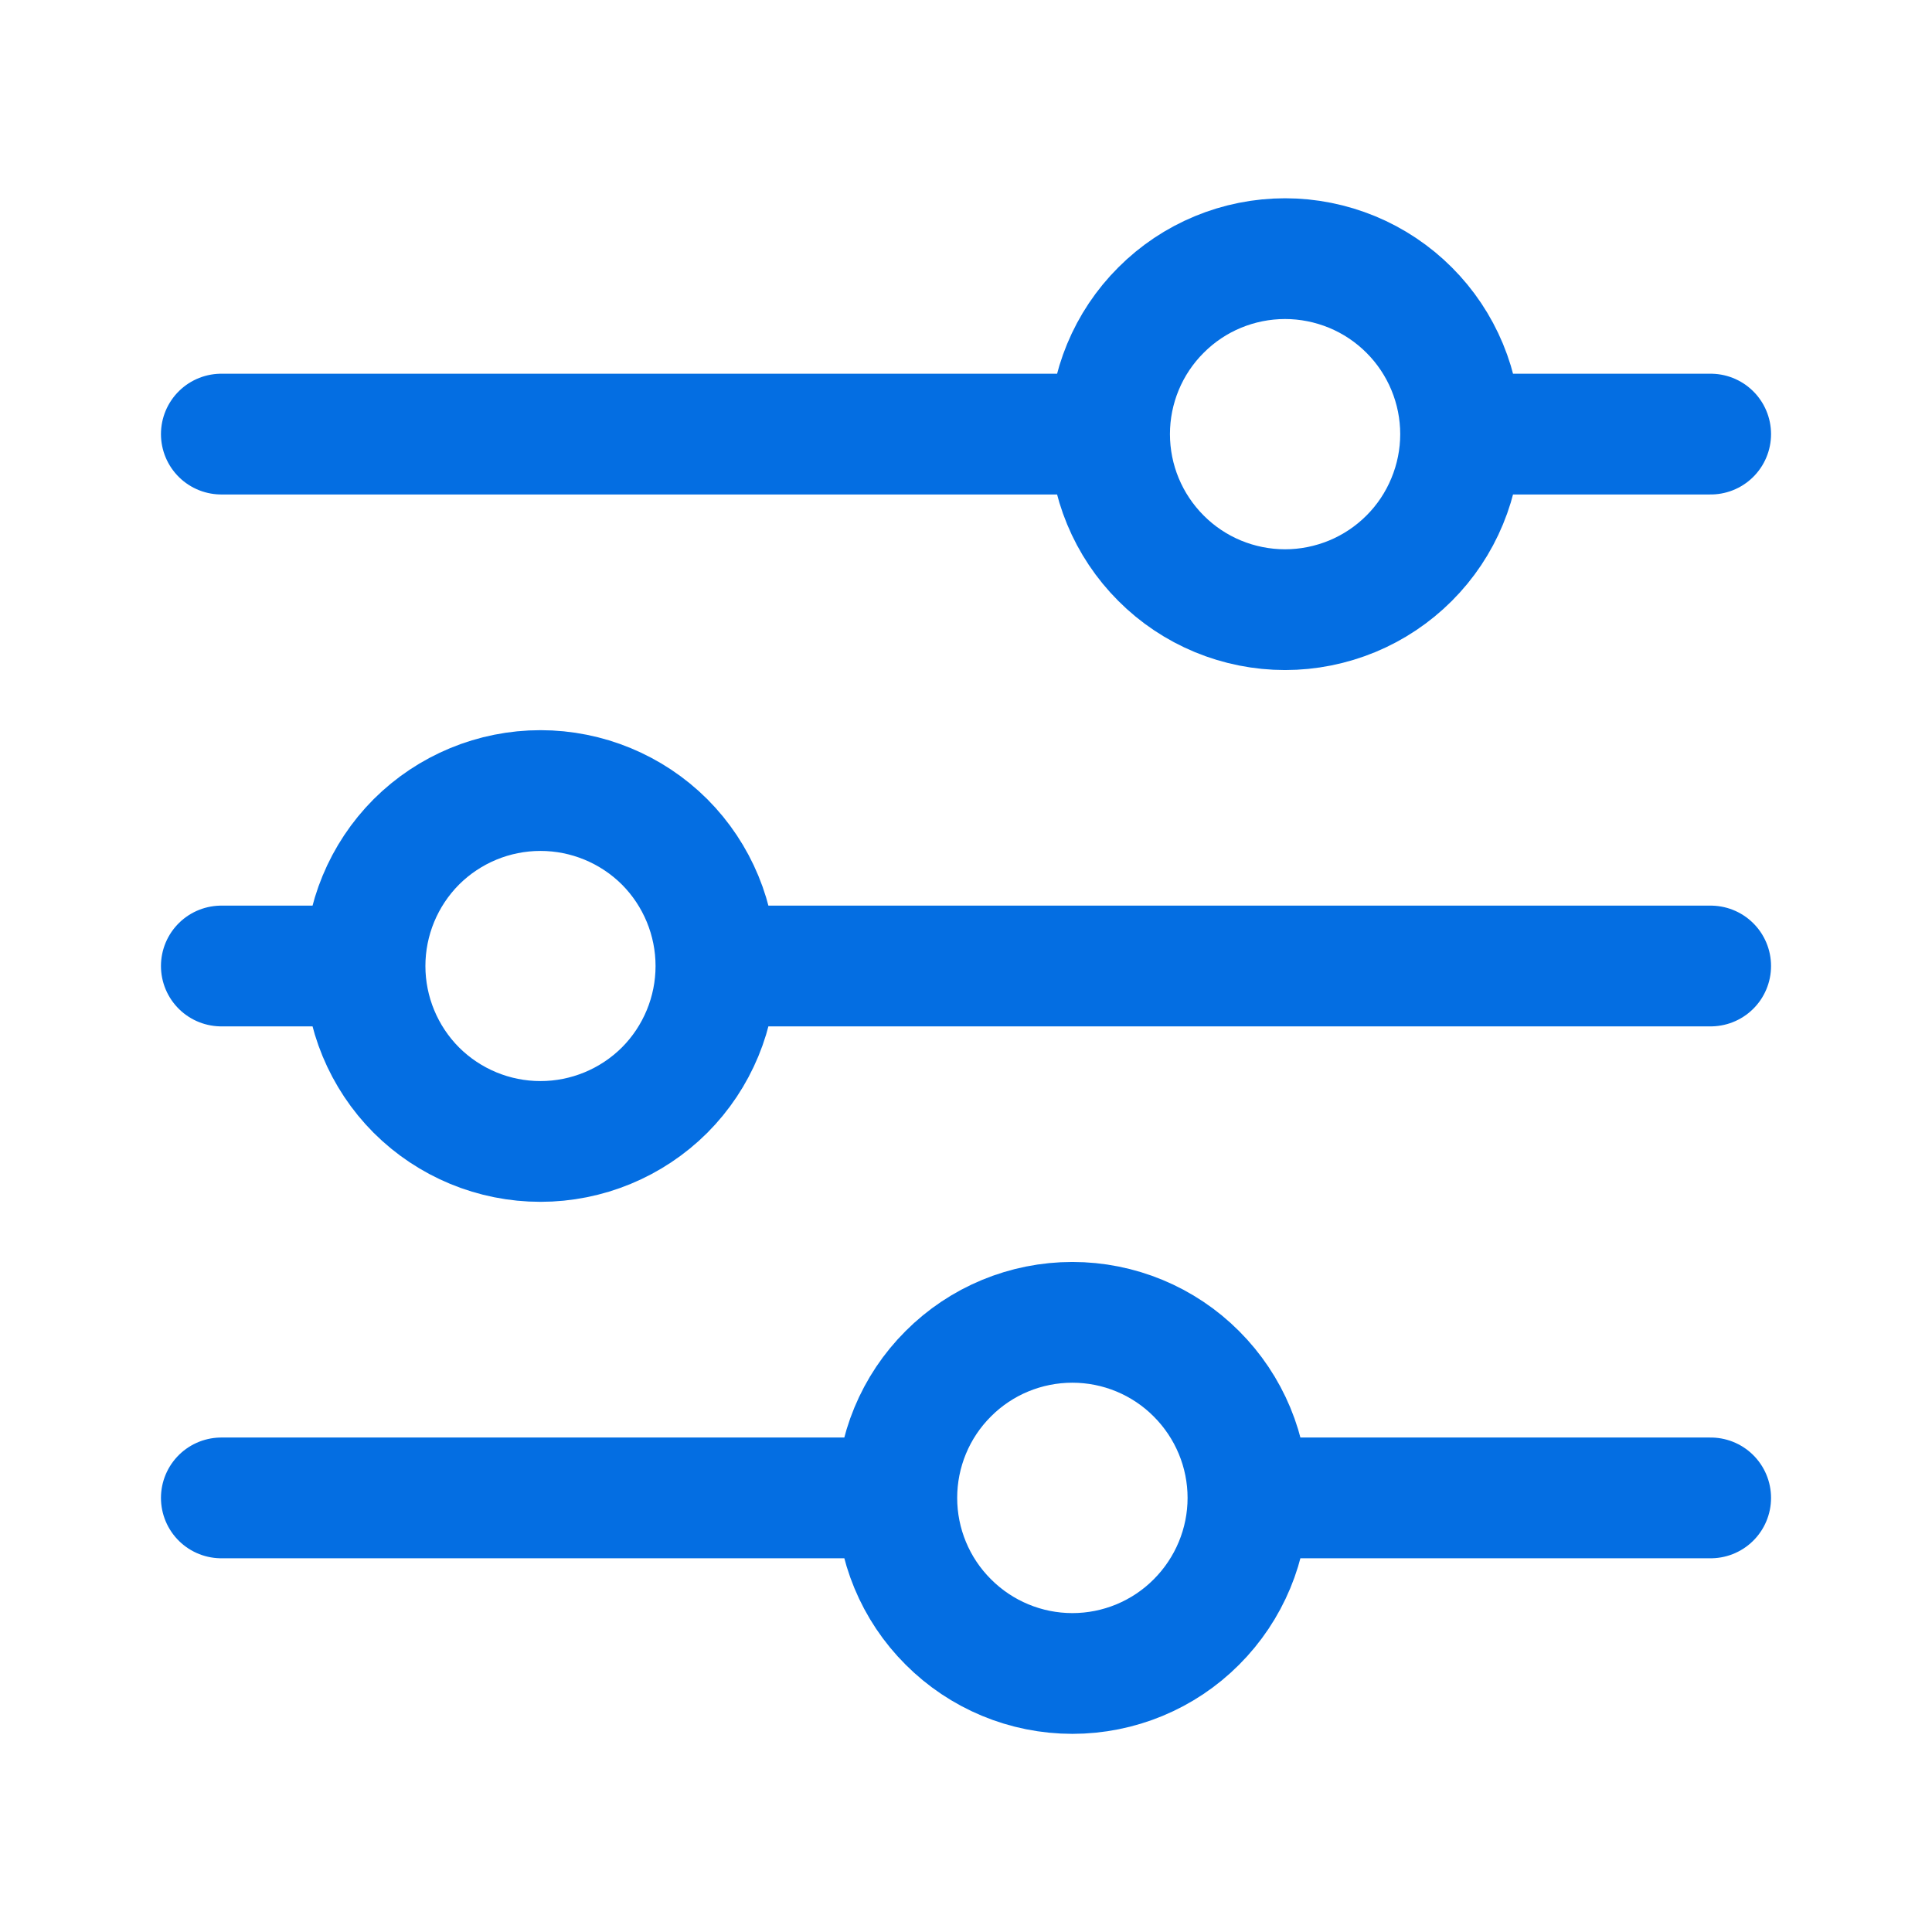
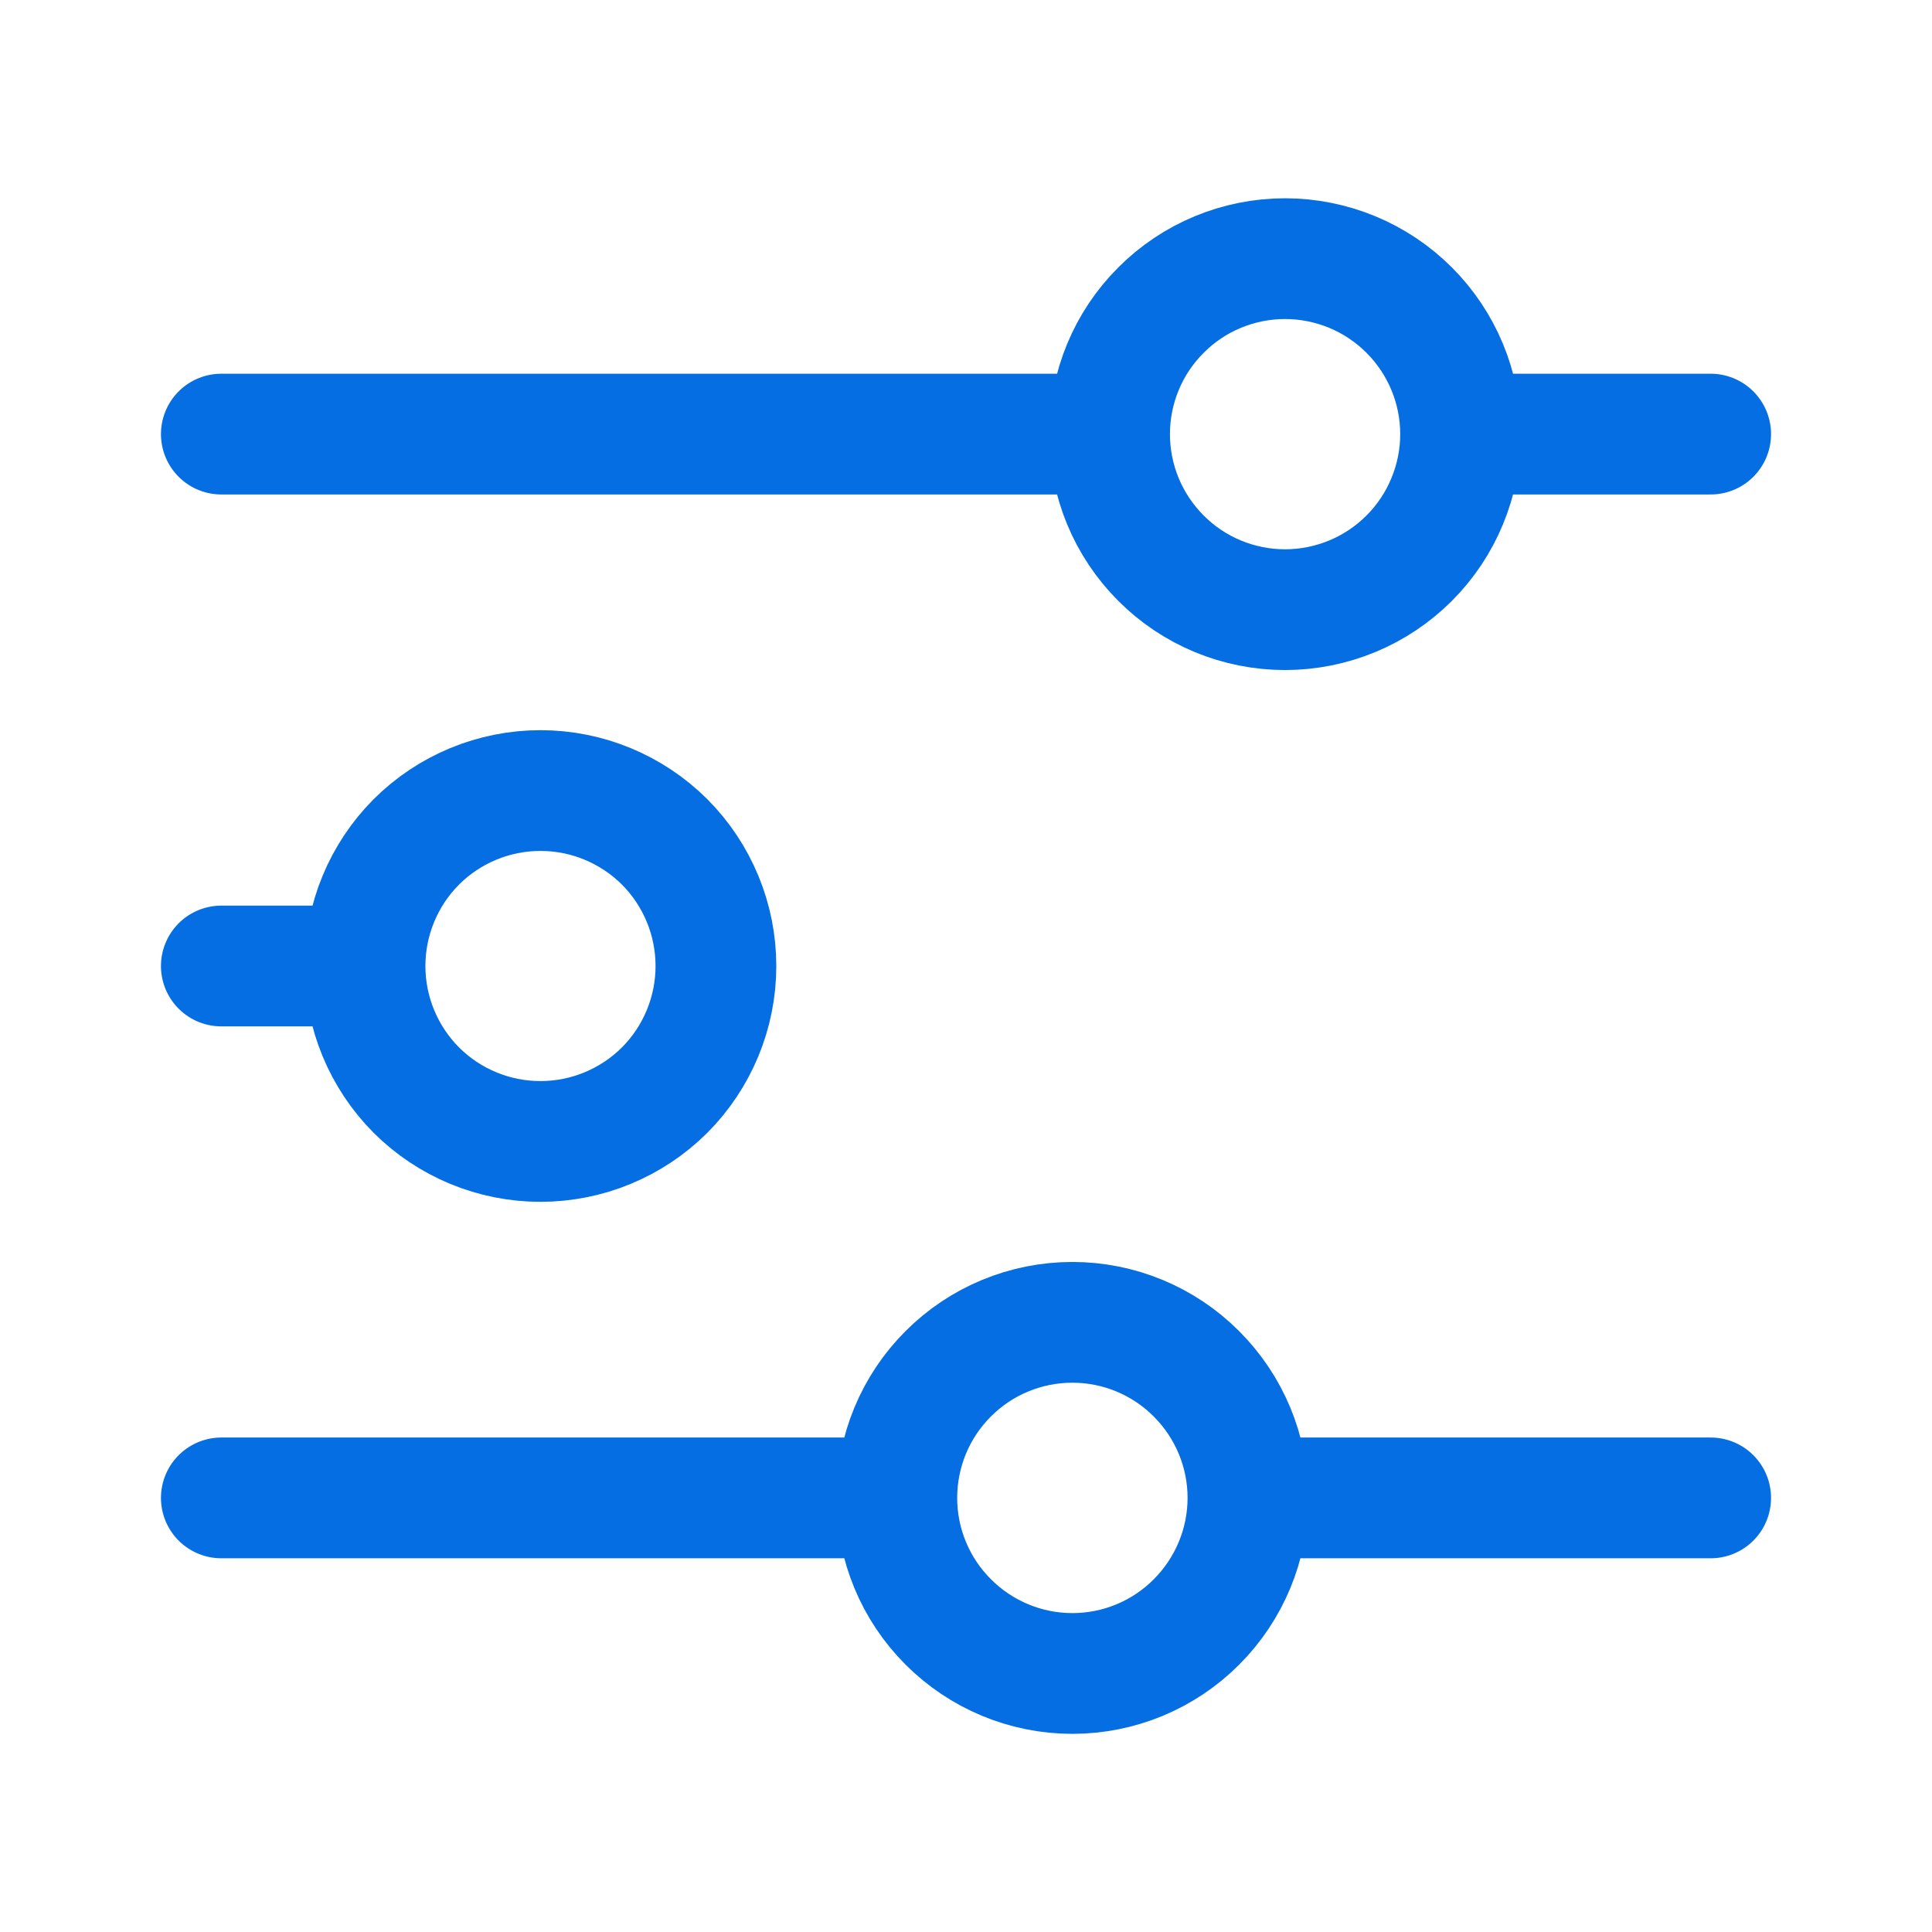
<svg xmlns="http://www.w3.org/2000/svg" width="16" height="16" viewBox="0 0 16 16" fill="none">
-   <path d="M14.167 8H5.93M3.023 8H1.833M3.023 8C3.023 7.615 3.176 7.245 3.448 6.972C3.721 6.7 4.09 6.547 4.476 6.547C4.861 6.547 5.231 6.7 5.504 6.972C5.776 7.245 5.929 7.615 5.929 8C5.929 8.385 5.776 8.755 5.504 9.028C5.231 9.3 4.861 9.453 4.476 9.453C4.09 9.453 3.721 9.3 3.448 9.028C3.176 8.755 3.023 8.385 3.023 8ZM14.167 12.405H10.335M10.335 12.405C10.335 12.79 10.181 13.16 9.908 13.433C9.636 13.706 9.266 13.859 8.881 13.859C8.495 13.859 8.125 13.705 7.853 13.432C7.58 13.16 7.427 12.79 7.427 12.405M10.335 12.405C10.335 12.019 10.181 11.65 9.908 11.377C9.636 11.104 9.266 10.951 8.881 10.951C8.495 10.951 8.125 11.104 7.853 11.377C7.58 11.649 7.427 12.019 7.427 12.405M7.427 12.405H1.833M14.167 3.595H12.097M9.189 3.595H1.833M9.189 3.595C9.189 3.21 9.342 2.84 9.615 2.568C9.887 2.295 10.257 2.142 10.643 2.142C10.833 2.142 11.022 2.18 11.199 2.253C11.375 2.326 11.535 2.433 11.67 2.568C11.805 2.703 11.912 2.863 11.985 3.039C12.058 3.215 12.096 3.404 12.096 3.595C12.096 3.786 12.058 3.975 11.985 4.151C11.912 4.328 11.805 4.488 11.67 4.623C11.535 4.758 11.375 4.865 11.199 4.938C11.022 5.011 10.833 5.049 10.643 5.049C10.257 5.049 9.887 4.896 9.615 4.623C9.342 4.35 9.189 3.981 9.189 3.595Z" stroke="#046EE2" stroke-miterlimit="10" stroke-linecap="round" />
+   <path d="M14.167 8M3.023 8H1.833M3.023 8C3.023 7.615 3.176 7.245 3.448 6.972C3.721 6.7 4.09 6.547 4.476 6.547C4.861 6.547 5.231 6.7 5.504 6.972C5.776 7.245 5.929 7.615 5.929 8C5.929 8.385 5.776 8.755 5.504 9.028C5.231 9.3 4.861 9.453 4.476 9.453C4.09 9.453 3.721 9.3 3.448 9.028C3.176 8.755 3.023 8.385 3.023 8ZM14.167 12.405H10.335M10.335 12.405C10.335 12.79 10.181 13.16 9.908 13.433C9.636 13.706 9.266 13.859 8.881 13.859C8.495 13.859 8.125 13.705 7.853 13.432C7.58 13.16 7.427 12.79 7.427 12.405M10.335 12.405C10.335 12.019 10.181 11.65 9.908 11.377C9.636 11.104 9.266 10.951 8.881 10.951C8.495 10.951 8.125 11.104 7.853 11.377C7.58 11.649 7.427 12.019 7.427 12.405M7.427 12.405H1.833M14.167 3.595H12.097M9.189 3.595H1.833M9.189 3.595C9.189 3.21 9.342 2.84 9.615 2.568C9.887 2.295 10.257 2.142 10.643 2.142C10.833 2.142 11.022 2.18 11.199 2.253C11.375 2.326 11.535 2.433 11.67 2.568C11.805 2.703 11.912 2.863 11.985 3.039C12.058 3.215 12.096 3.404 12.096 3.595C12.096 3.786 12.058 3.975 11.985 4.151C11.912 4.328 11.805 4.488 11.67 4.623C11.535 4.758 11.375 4.865 11.199 4.938C11.022 5.011 10.833 5.049 10.643 5.049C10.257 5.049 9.887 4.896 9.615 4.623C9.342 4.35 9.189 3.981 9.189 3.595Z" stroke="#046EE2" stroke-miterlimit="10" stroke-linecap="round" />
</svg>